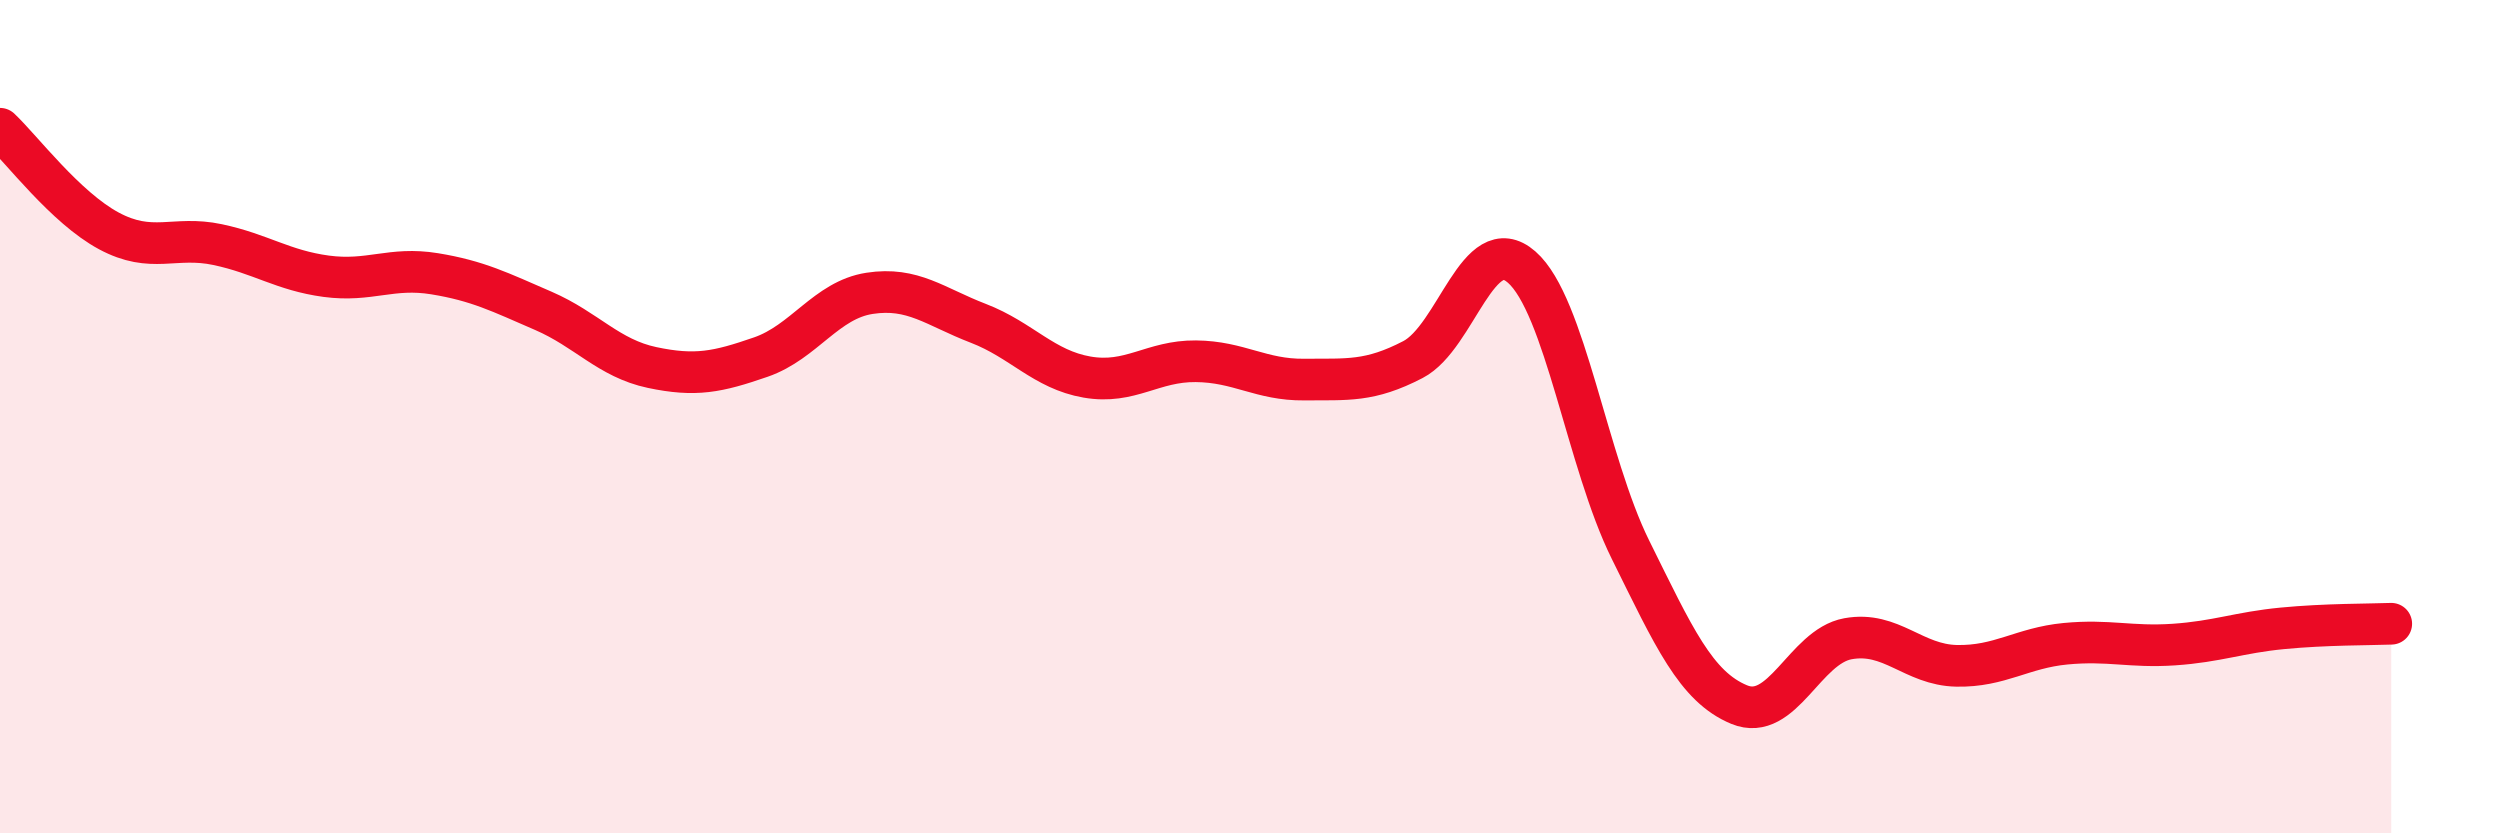
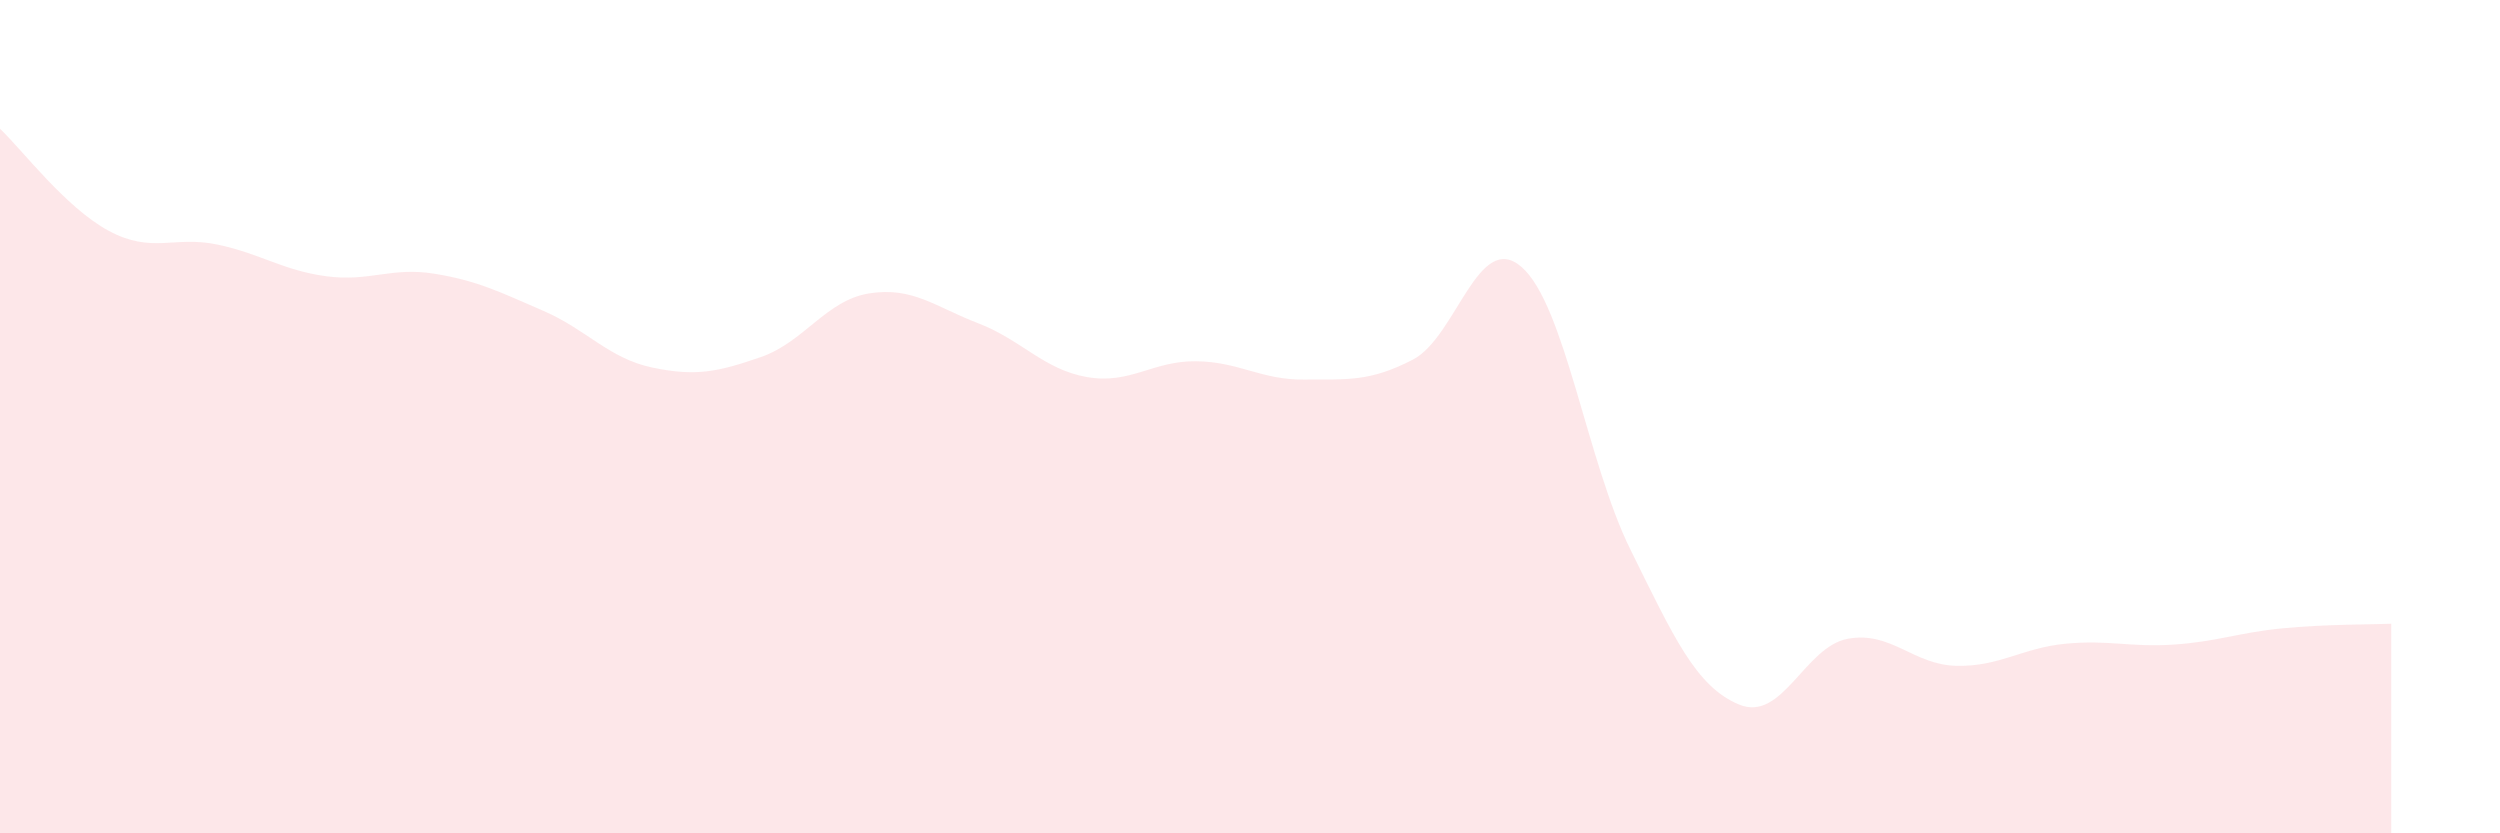
<svg xmlns="http://www.w3.org/2000/svg" width="60" height="20" viewBox="0 0 60 20">
  <path d="M 0,3.09 C 0.52,3.58 1.57,4.98 2.61,5.54 C 3.65,6.1 4.18,5.65 5.22,5.87 C 6.26,6.09 6.79,6.49 7.83,6.63 C 8.87,6.77 9.39,6.4 10.43,6.57 C 11.47,6.74 12,7.01 13.04,7.46 C 14.08,7.91 14.61,8.6 15.65,8.82 C 16.69,9.04 17.22,8.93 18.26,8.57 C 19.3,8.21 19.83,7.2 20.87,7.04 C 21.91,6.88 22.44,7.36 23.48,7.76 C 24.52,8.16 25.05,8.87 26.09,9.05 C 27.13,9.23 27.66,8.66 28.7,8.67 C 29.74,8.68 30.26,9.12 31.3,9.11 C 32.34,9.1 32.87,9.17 33.91,8.63 C 34.95,8.09 35.48,5.5 36.52,6.41 C 37.56,7.32 38.09,11.09 39.13,13.19 C 40.17,15.29 40.7,16.48 41.74,16.91 C 42.78,17.34 43.31,15.52 44.35,15.33 C 45.39,15.14 45.92,15.96 46.96,15.98 C 48,16 48.53,15.55 49.57,15.45 C 50.61,15.35 51.13,15.54 52.17,15.47 C 53.21,15.4 53.74,15.18 54.78,15.08 C 55.82,14.98 56.87,14.99 57.39,14.97L57.39 20L0 20Z" fill="#EB0A25" opacity="0.1" stroke-linecap="round" stroke-linejoin="round" />
-   <path d="M 0,3.09 C 0.52,3.58 1.57,4.98 2.61,5.54 C 3.65,6.1 4.18,5.65 5.22,5.87 C 6.26,6.09 6.79,6.49 7.83,6.63 C 8.87,6.77 9.39,6.4 10.43,6.57 C 11.47,6.74 12,7.01 13.04,7.46 C 14.08,7.91 14.61,8.6 15.65,8.82 C 16.69,9.04 17.22,8.93 18.26,8.57 C 19.3,8.21 19.83,7.2 20.87,7.04 C 21.91,6.88 22.44,7.36 23.48,7.76 C 24.52,8.16 25.05,8.87 26.09,9.05 C 27.13,9.23 27.66,8.66 28.7,8.67 C 29.74,8.68 30.26,9.12 31.3,9.11 C 32.34,9.1 32.87,9.17 33.91,8.63 C 34.95,8.09 35.48,5.5 36.52,6.41 C 37.56,7.32 38.09,11.09 39.13,13.19 C 40.17,15.29 40.7,16.48 41.74,16.91 C 42.78,17.34 43.31,15.52 44.35,15.33 C 45.39,15.14 45.92,15.96 46.96,15.98 C 48,16 48.53,15.55 49.57,15.45 C 50.61,15.35 51.13,15.54 52.17,15.47 C 53.21,15.4 53.74,15.18 54.78,15.08 C 55.82,14.98 56.87,14.99 57.39,14.97" stroke="#EB0A25" stroke-width="1" fill="none" stroke-linecap="round" stroke-linejoin="round" />
</svg>